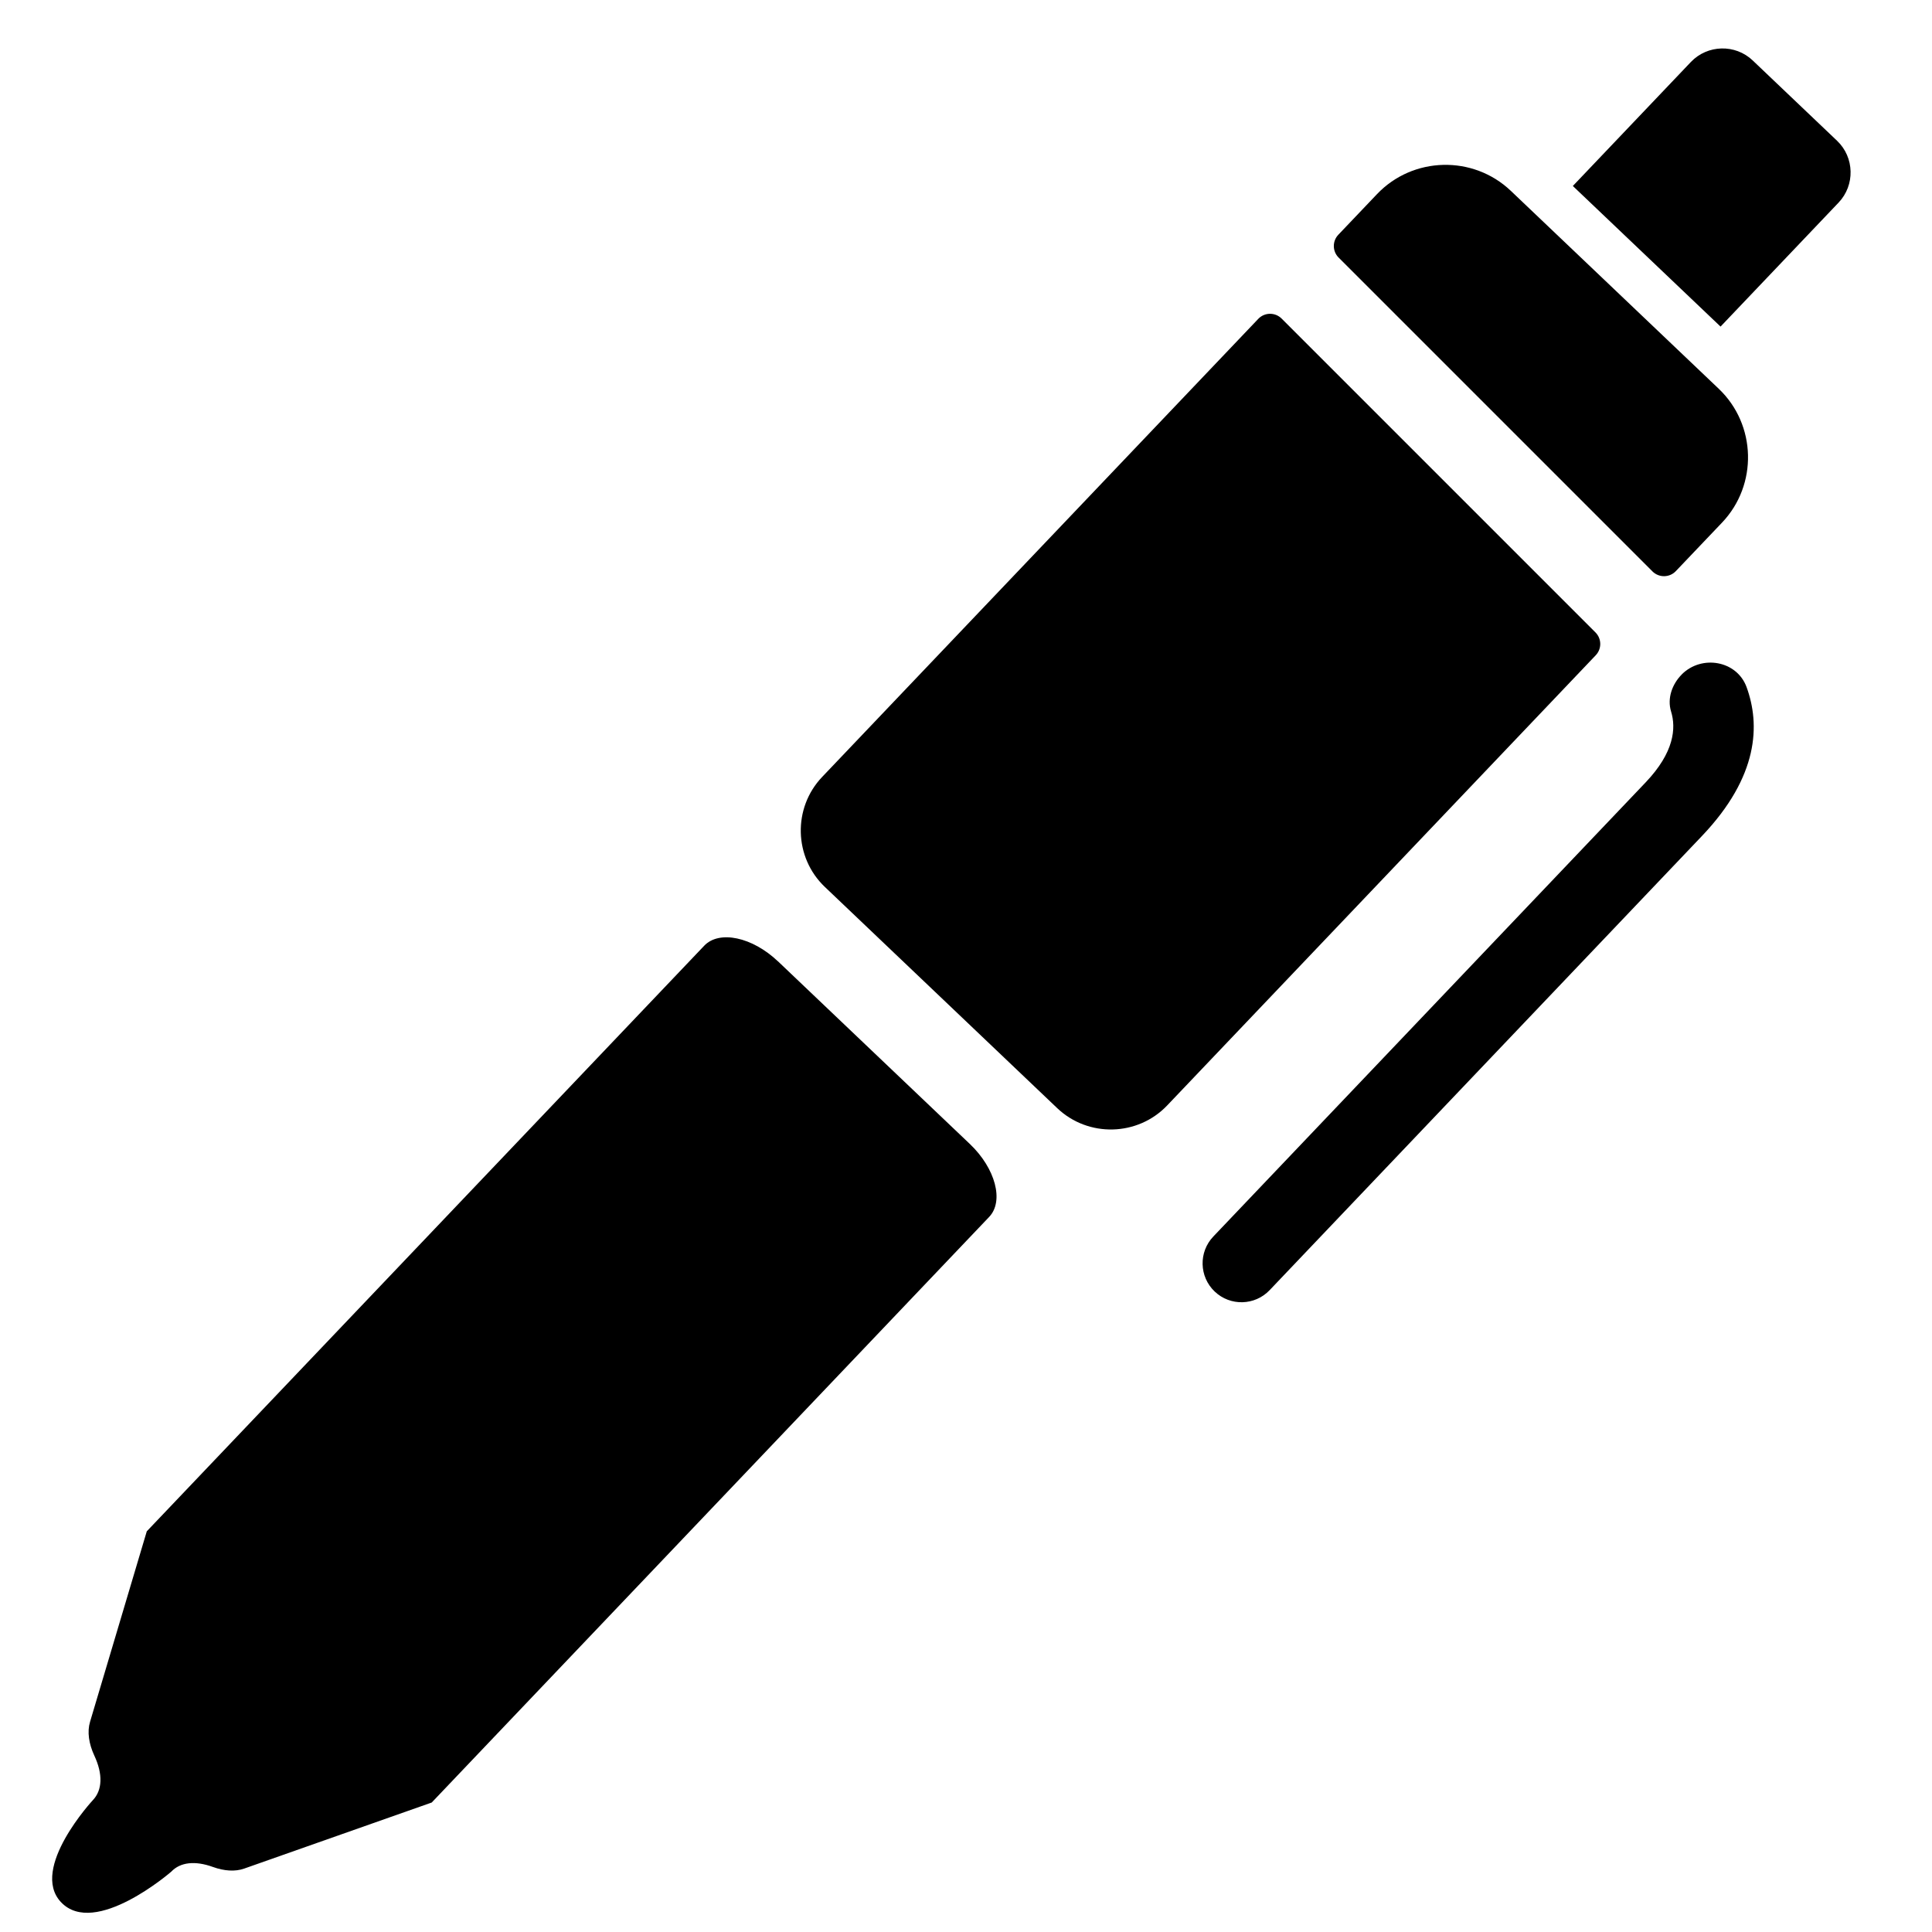
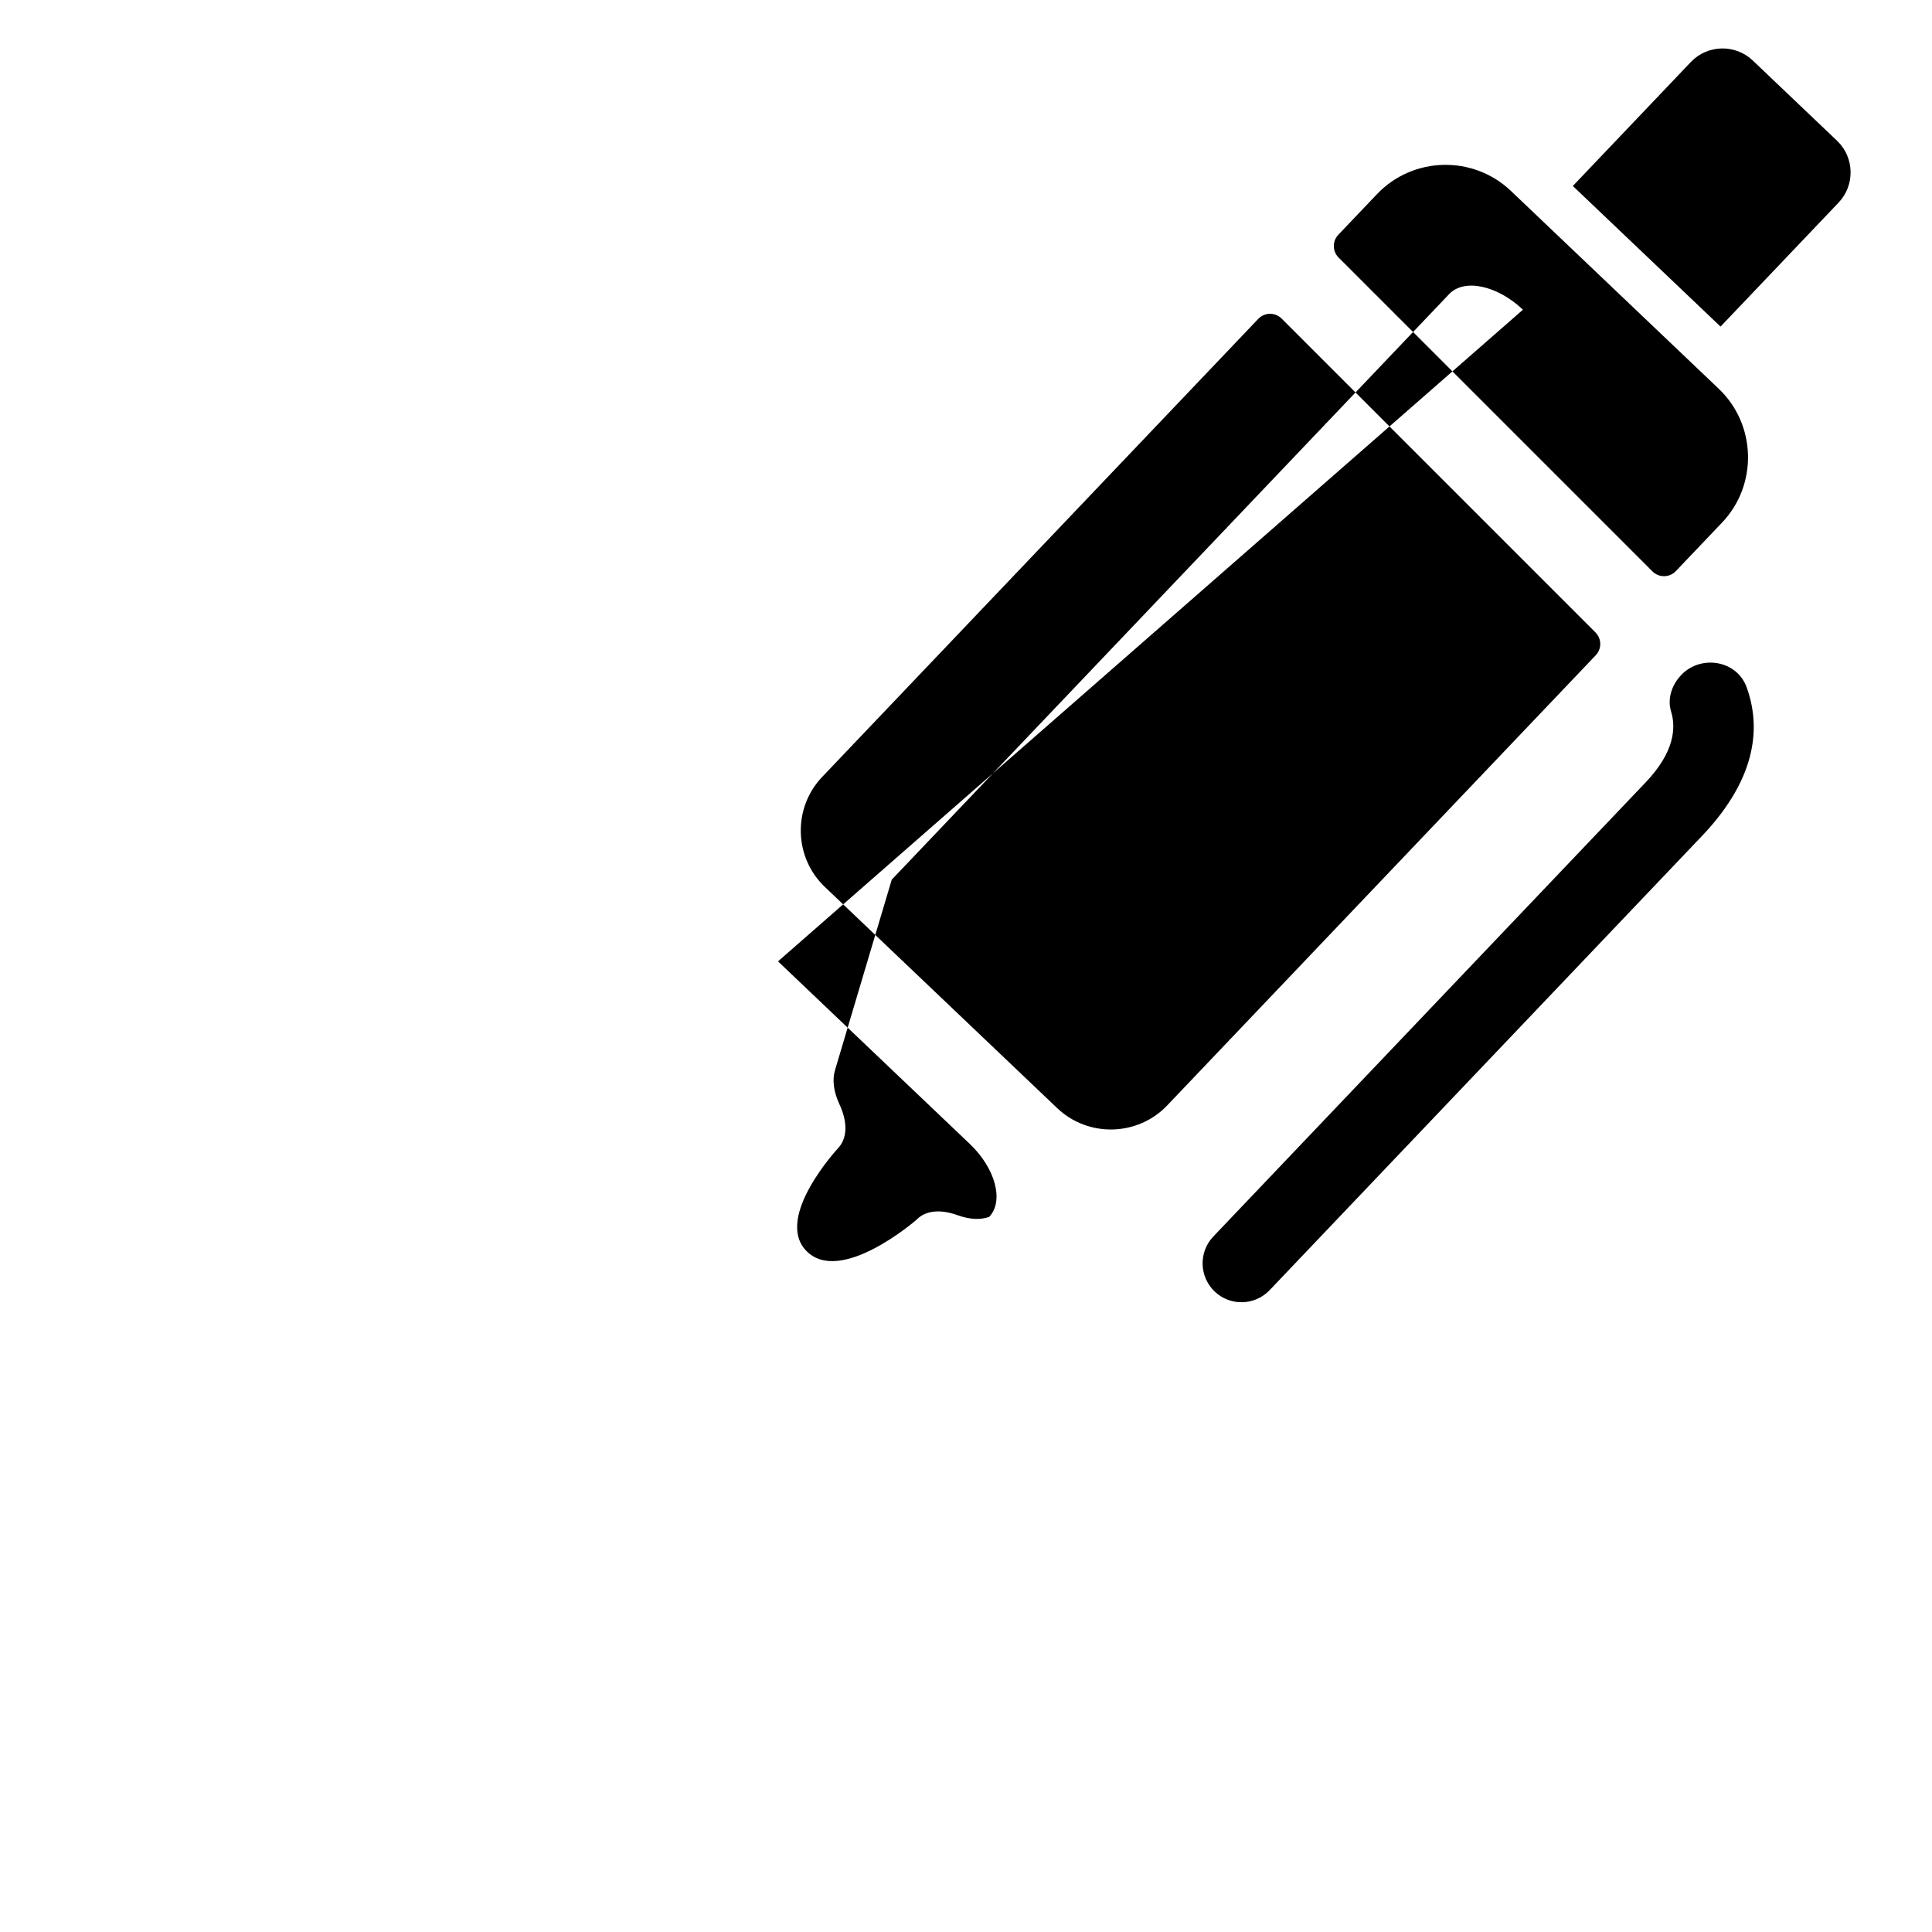
<svg xmlns="http://www.w3.org/2000/svg" fill="#000000" width="800px" height="800px" version="1.1" viewBox="144 144 512 512">
-   <path d="m350.18 398.77 50.855 48.41c6.785 6.461 9.078 15.141 5.106 19.316l-147.73 155.19-49.695 17.508c-2.394 0.848-5.301 0.652-8.293-0.43-4.742-1.715-8.641-1.273-11.039 1.25 0 0-20.281 17.613-29.238 8.059-8.348-8.906 8.465-27.016 8.465-27.016 2.535-2.66 2.68-6.887 0.395-11.785-1.48-3.18-1.93-6.34-1.145-8.969l15.039-50.492 147.73-155.19c3.981-4.176 12.75-2.305 19.539 4.152zm239.52-76.043c-2.574 2.574-3.918 6.356-2.848 9.828 1.363 4.43 0.824 10.836-6.727 18.773l-114.58 120.36c-3.93 4.125-3.766 10.648 0.355 14.578 4.125 3.93 10.648 3.762 14.57-0.363l114.57-120.36c15.078-15.836 15.441-29.539 11.82-39.457-2.574-7.031-11.883-8.648-17.176-3.359zm41.145-141.42-22.363-21.289c-4.613-4.391-11.98-4.207-16.379 0.406l-31.285 32.863 39.145 37.262 31.285-32.863c4.391-4.609 4.215-11.988-0.402-16.379zm-42.727 114.04 12.238-12.848c9.516-9.996 9.125-25.961-0.875-35.477l-55.094-52.445c-9.996-9.516-25.957-9.125-35.469 0.871l-10.242 10.758c-1.625 1.707-1.59 4.391 0.074 6.055l83.164 83.164c1.723 1.723 4.527 1.691 6.207-0.078zm-110.68-66.828-115.57 121.39c-7.812 8.211-7.488 21.316 0.719 29.133l61.582 58.625c8.215 7.82 21.328 7.496 29.148-0.715l113.57-119.3c1.625-1.707 1.59-4.391-0.074-6.055l-83.164-83.164c-1.723-1.723-4.527-1.691-6.207 0.078z" fill-rule="evenodd" />
+   <path d="m350.18 398.77 50.855 48.41c6.785 6.461 9.078 15.141 5.106 19.316c-2.394 0.848-5.301 0.652-8.293-0.43-4.742-1.715-8.641-1.273-11.039 1.25 0 0-20.281 17.613-29.238 8.059-8.348-8.906 8.465-27.016 8.465-27.016 2.535-2.66 2.68-6.887 0.395-11.785-1.48-3.18-1.93-6.34-1.145-8.969l15.039-50.492 147.73-155.19c3.981-4.176 12.75-2.305 19.539 4.152zm239.52-76.043c-2.574 2.574-3.918 6.356-2.848 9.828 1.363 4.43 0.824 10.836-6.727 18.773l-114.58 120.36c-3.93 4.125-3.766 10.648 0.355 14.578 4.125 3.93 10.648 3.762 14.57-0.363l114.57-120.36c15.078-15.836 15.441-29.539 11.82-39.457-2.574-7.031-11.883-8.648-17.176-3.359zm41.145-141.42-22.363-21.289c-4.613-4.391-11.98-4.207-16.379 0.406l-31.285 32.863 39.145 37.262 31.285-32.863c4.391-4.609 4.215-11.988-0.402-16.379zm-42.727 114.04 12.238-12.848c9.516-9.996 9.125-25.961-0.875-35.477l-55.094-52.445c-9.996-9.516-25.957-9.125-35.469 0.871l-10.242 10.758c-1.625 1.707-1.59 4.391 0.074 6.055l83.164 83.164c1.723 1.723 4.527 1.691 6.207-0.078zm-110.68-66.828-115.57 121.39c-7.812 8.211-7.488 21.316 0.719 29.133l61.582 58.625c8.215 7.82 21.328 7.496 29.148-0.715l113.57-119.3c1.625-1.707 1.59-4.391-0.074-6.055l-83.164-83.164c-1.723-1.723-4.527-1.691-6.207 0.078z" fill-rule="evenodd" />
</svg>